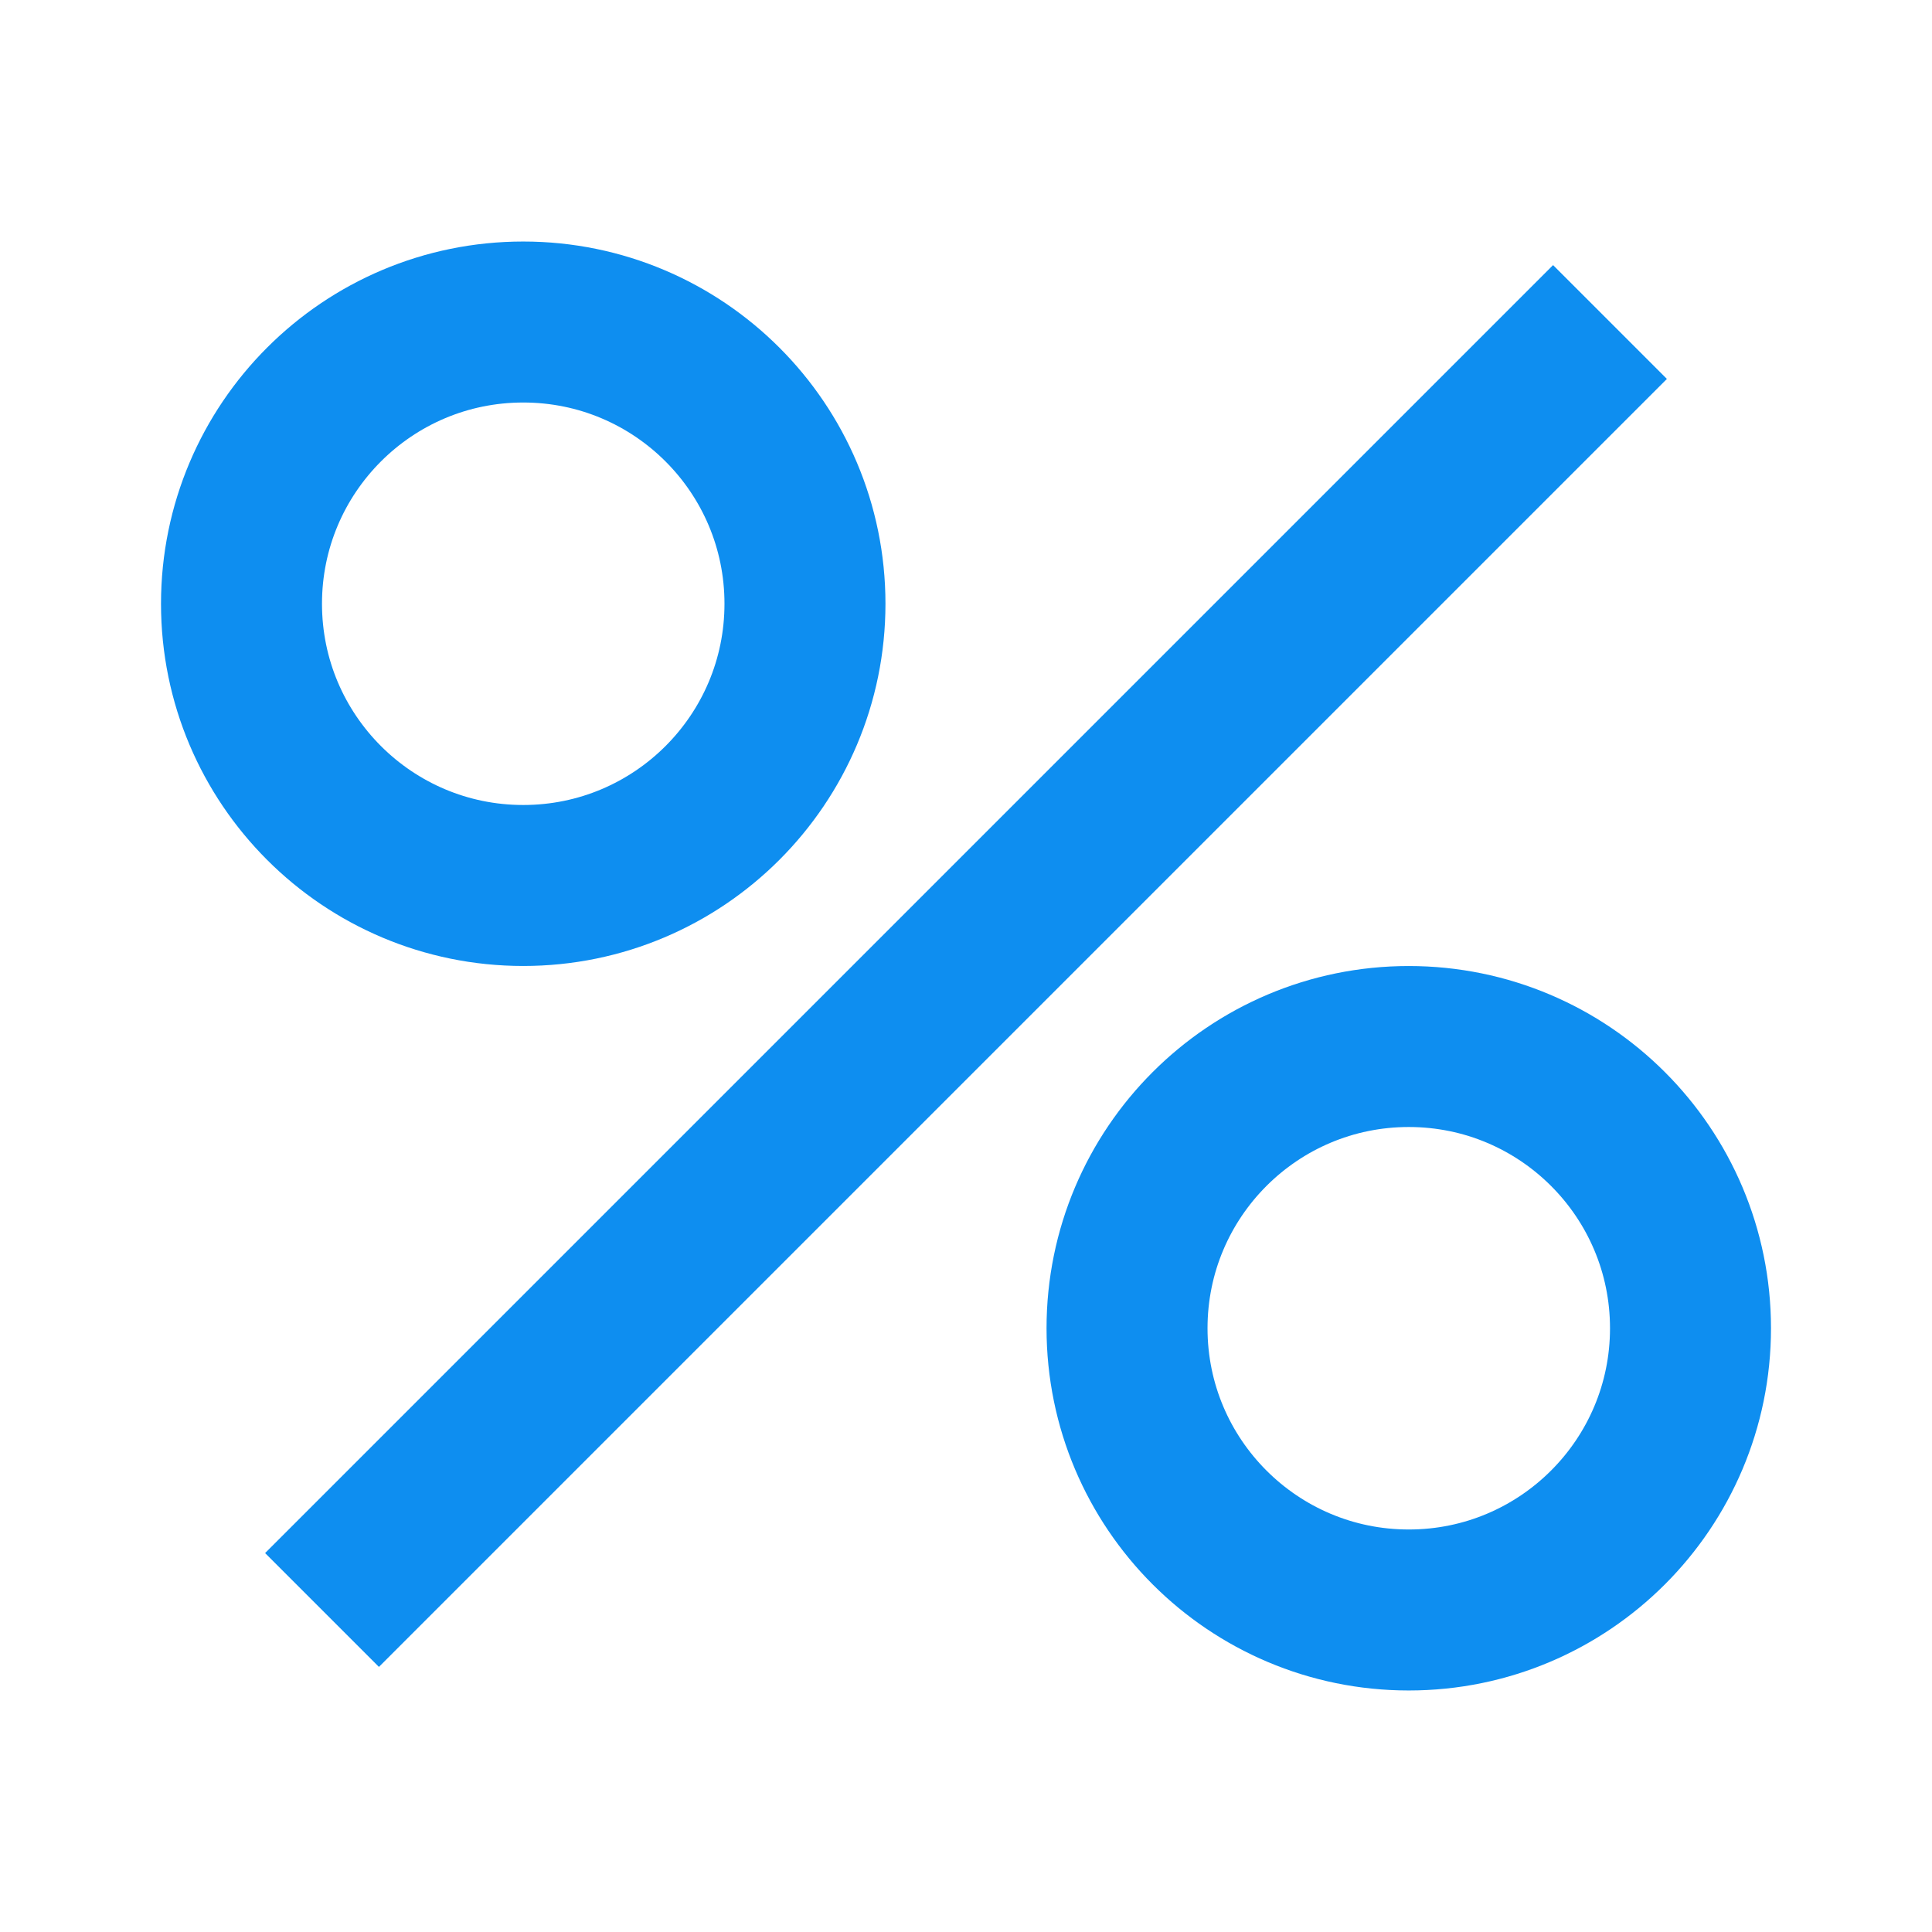
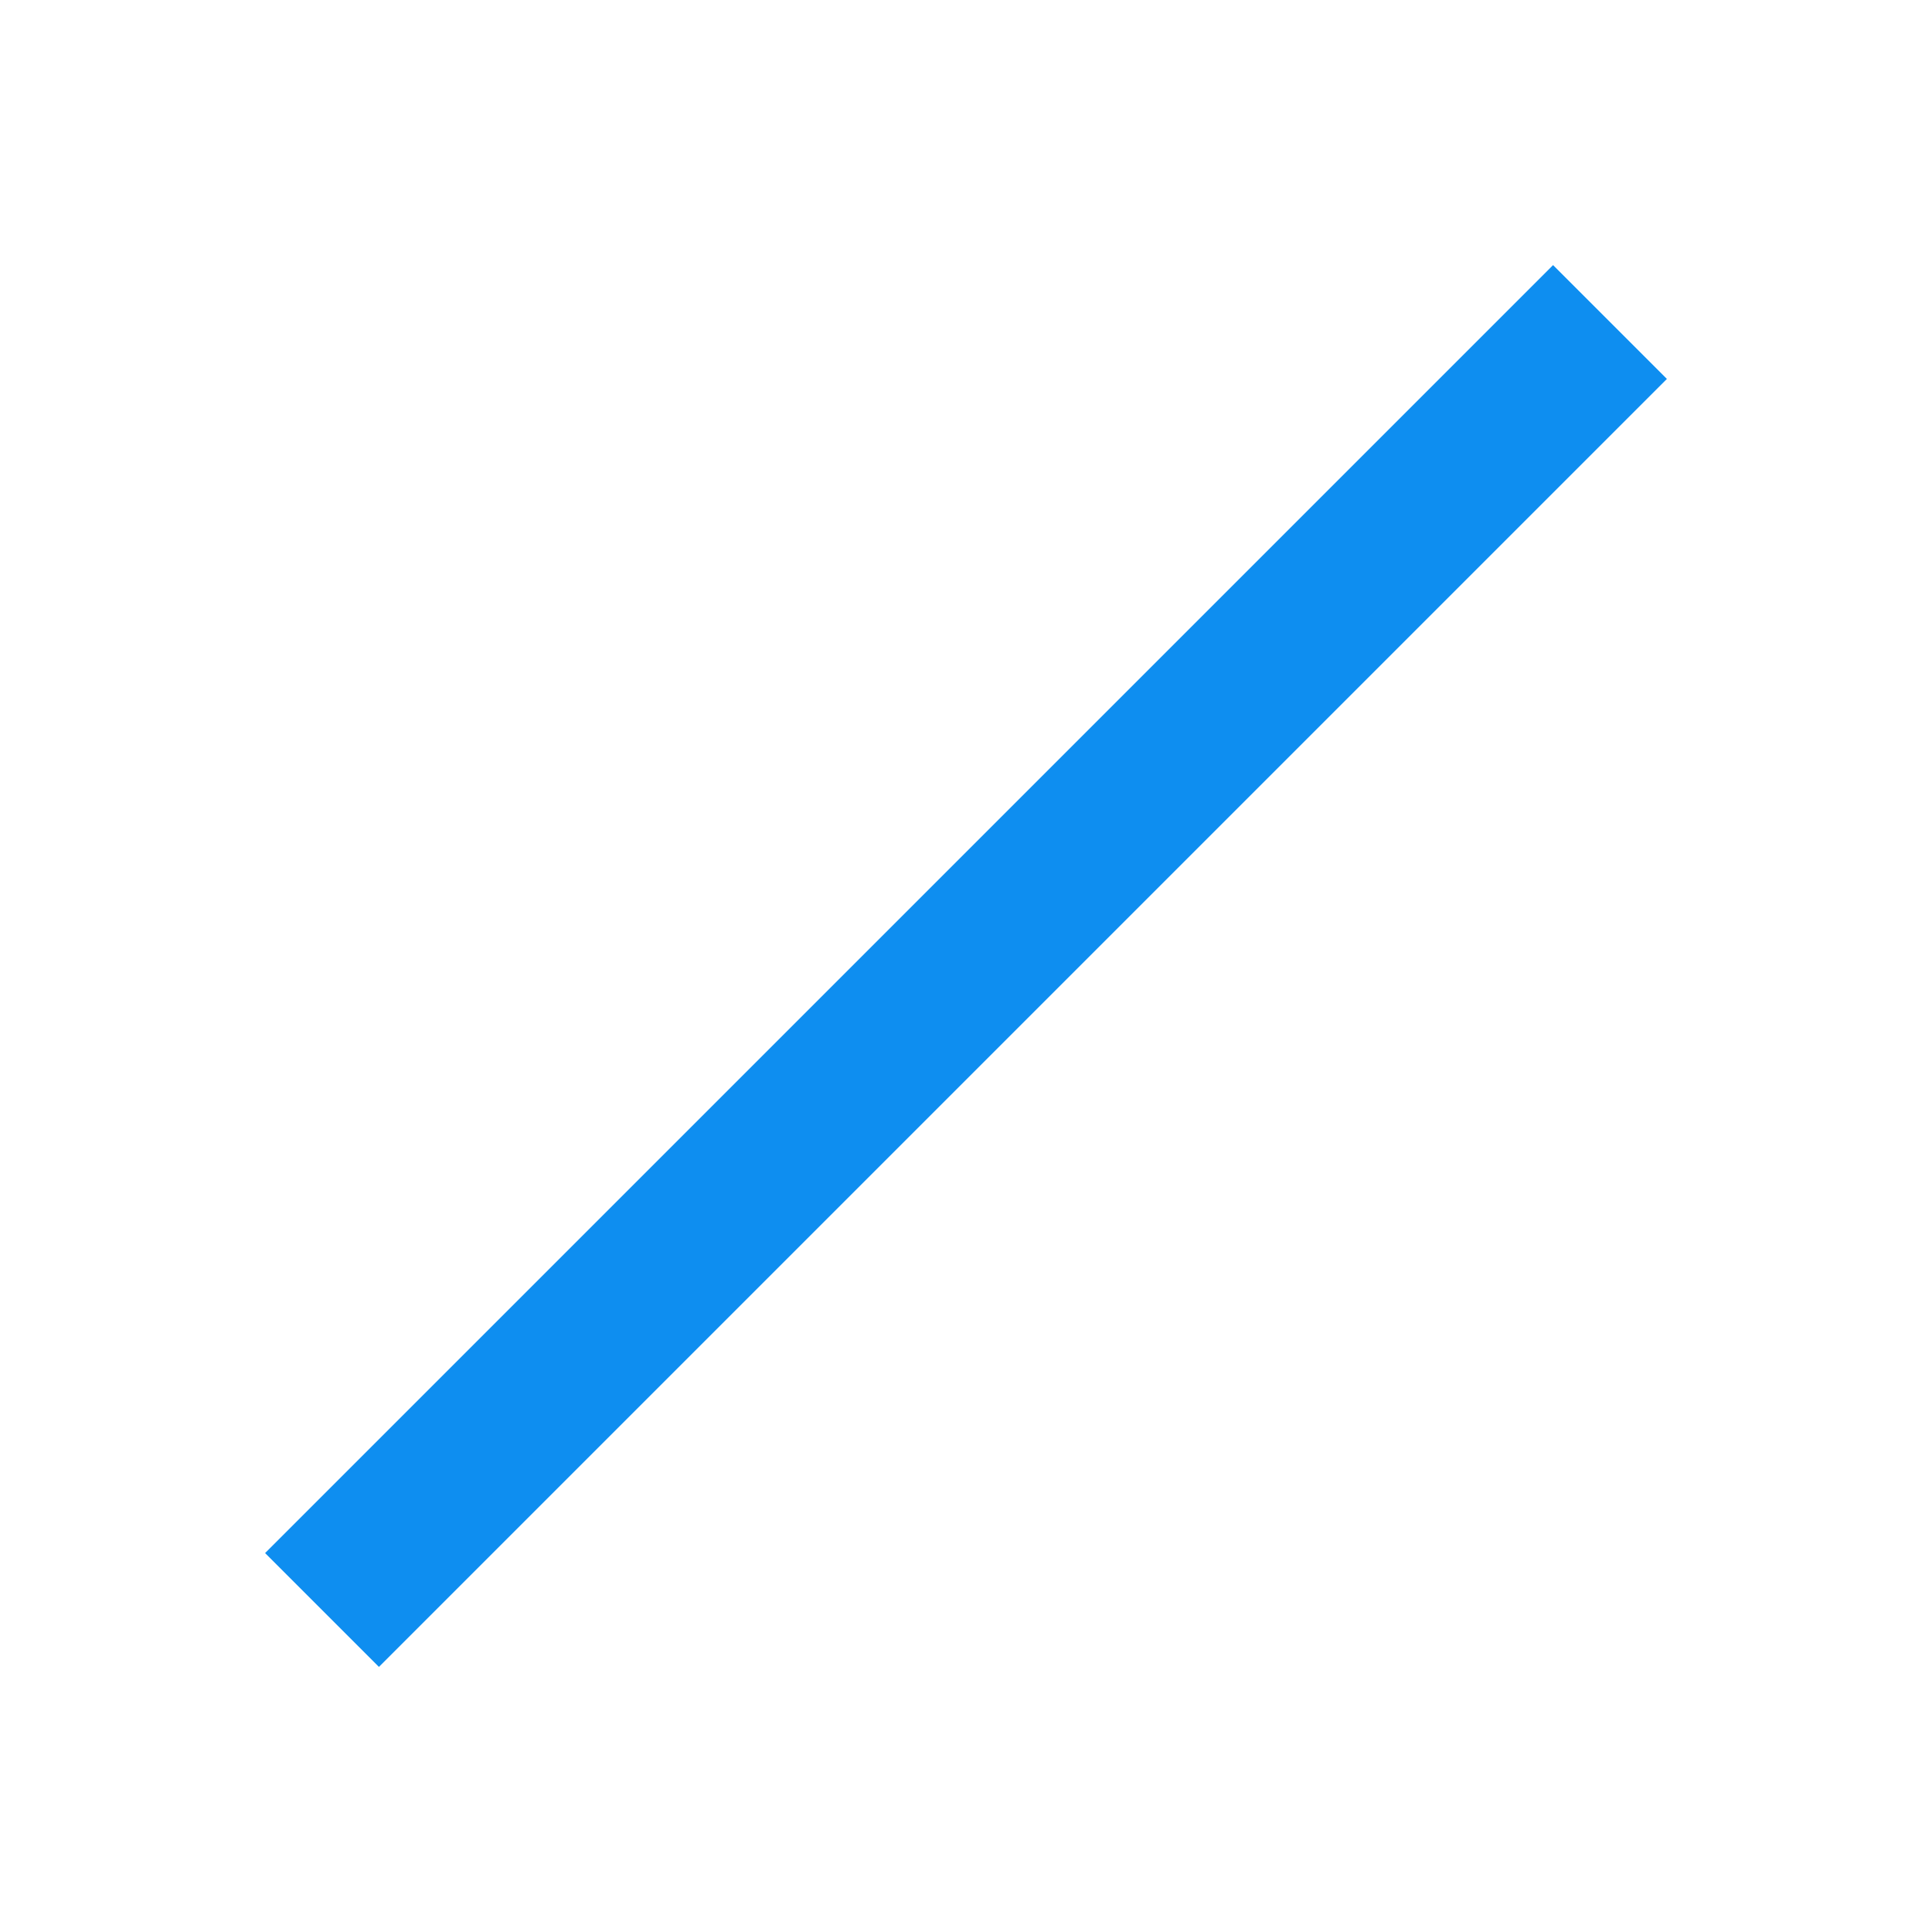
<svg xmlns="http://www.w3.org/2000/svg" width="40" height="40" viewBox="0 0 40 40" fill="none">
  <path d="M33.333 6.667L6.667 33.333" stroke="#0E8EF0" stroke-width="3.333" />
-   <circle cx="10.833" cy="12.5" r="5.833" stroke="#0E8EF0" stroke-width="3.333" />
-   <circle cx="29.167" cy="27.5" r="5.833" stroke="#0E8EF0" stroke-width="3.333" />
</svg>